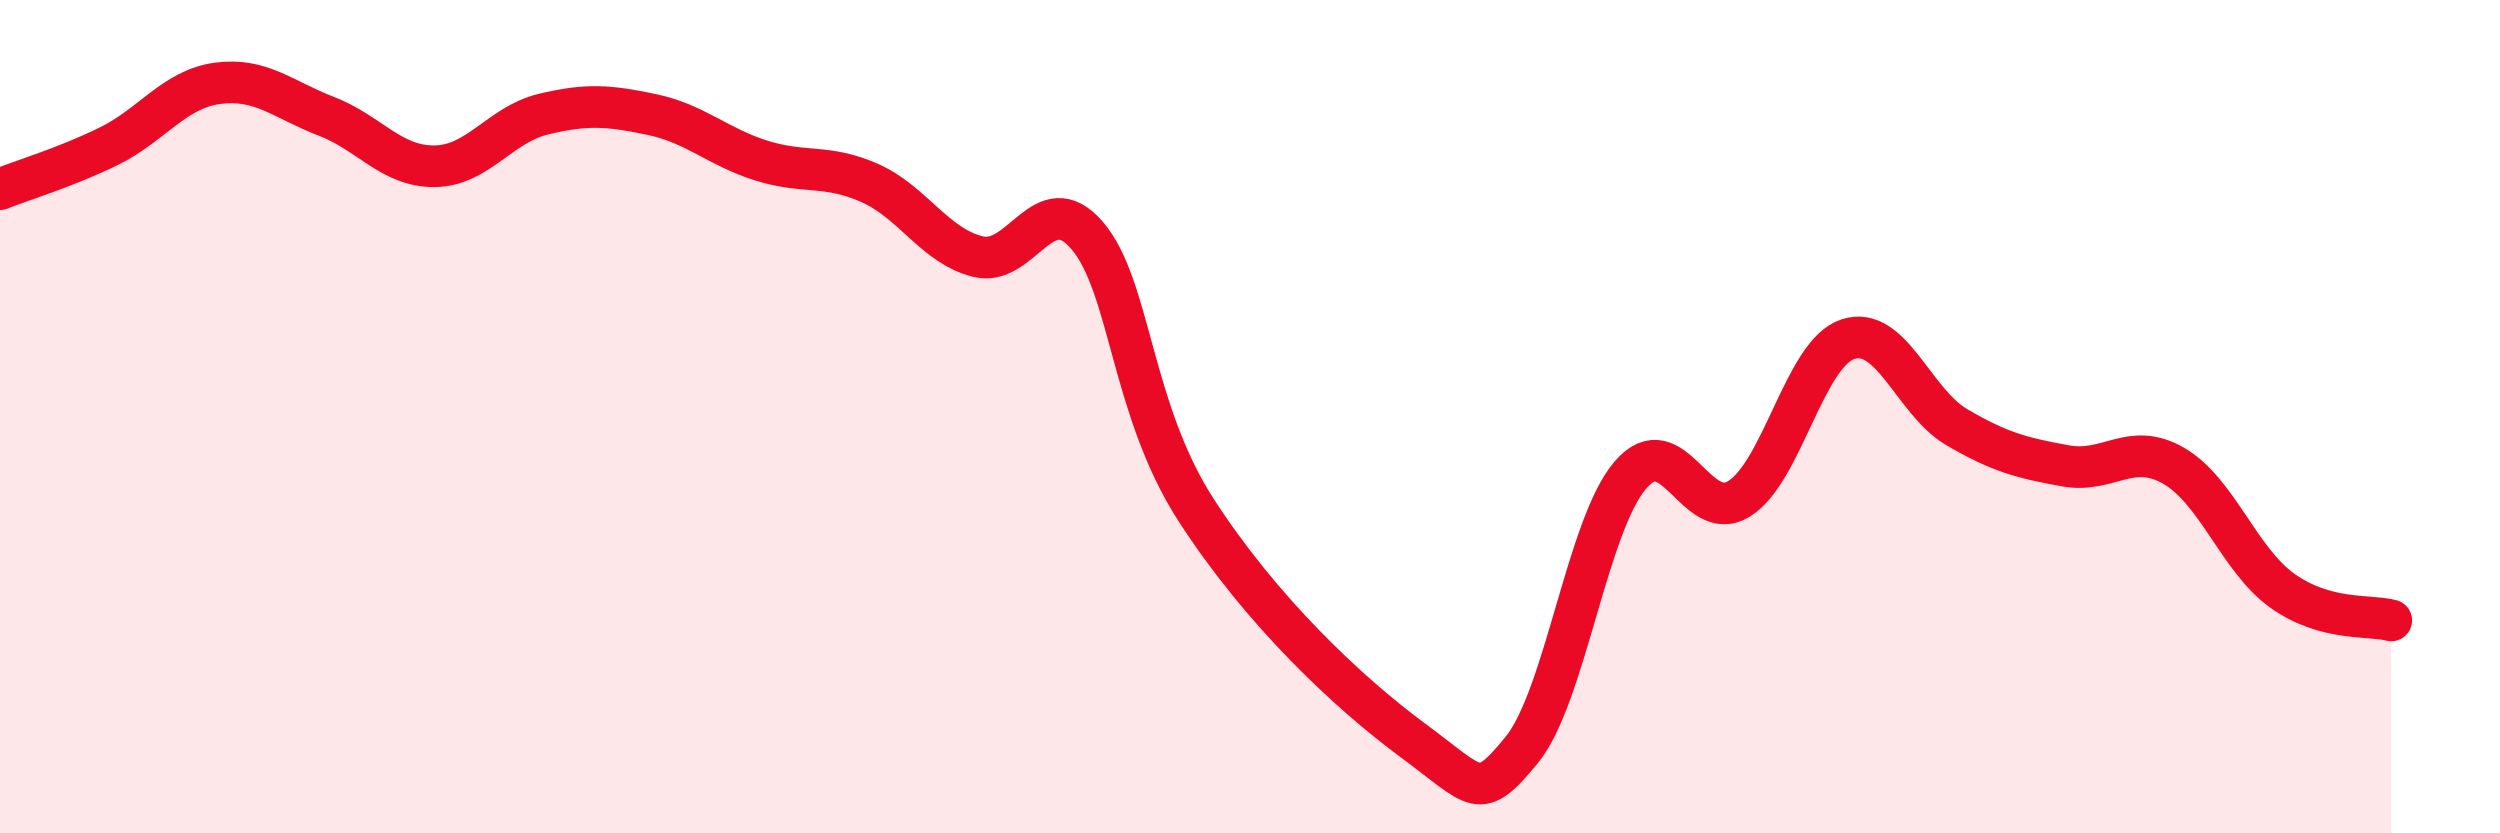
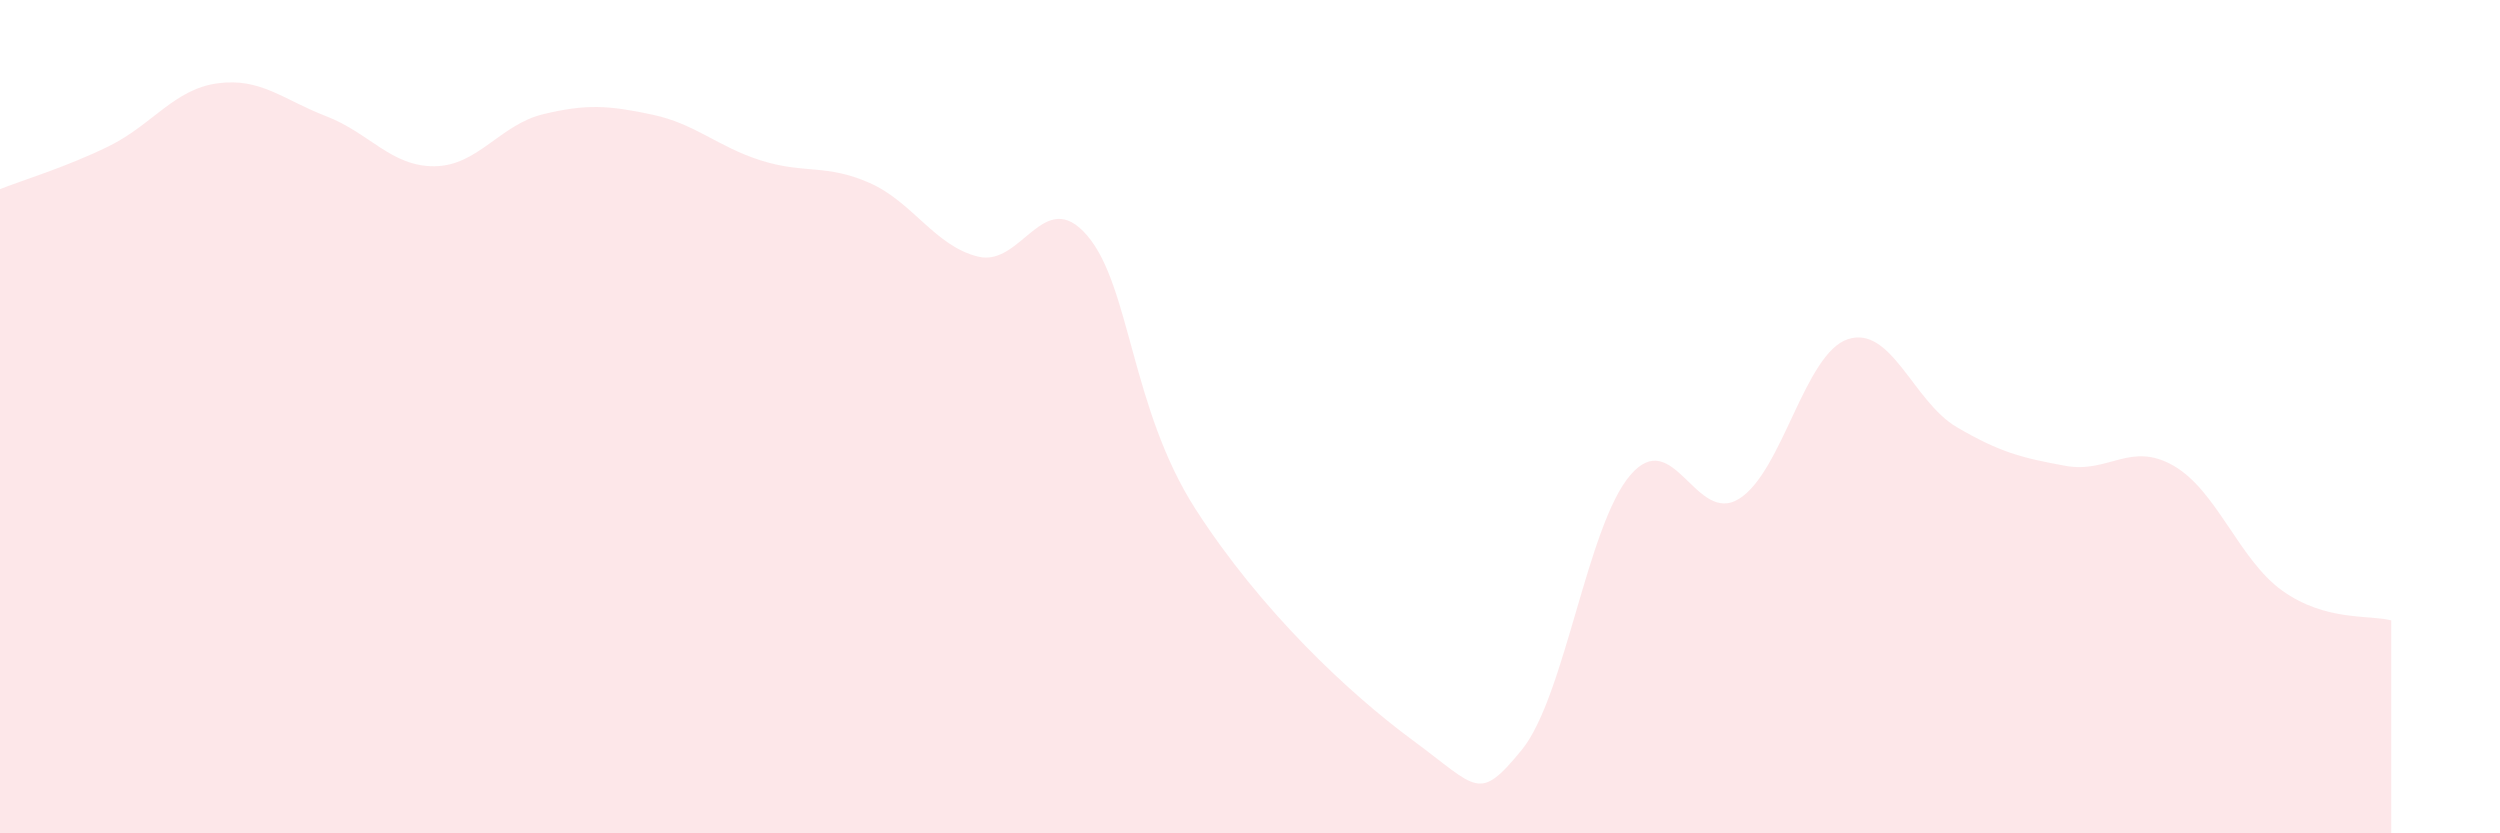
<svg xmlns="http://www.w3.org/2000/svg" width="60" height="20" viewBox="0 0 60 20">
  <path d="M 0,4.54 C 0.52,4.33 1.57,4.02 2.61,3.51 C 3.65,3 4.18,2.14 5.22,2 C 6.26,1.86 6.79,2.39 7.83,2.79 C 8.87,3.19 9.39,4 10.43,3.99 C 11.47,3.98 12,2.99 13.04,2.74 C 14.08,2.49 14.61,2.53 15.65,2.75 C 16.69,2.97 17.22,3.52 18.26,3.85 C 19.3,4.18 19.83,3.93 20.87,4.39 C 21.91,4.85 22.44,5.91 23.48,6.16 C 24.52,6.41 25.05,4.44 26.09,5.65 C 27.13,6.86 27.14,9.81 28.7,12.23 C 30.26,14.65 32.35,16.62 33.91,17.77 C 35.47,18.92 35.48,19.27 36.52,18 C 37.56,16.73 38.09,12.61 39.13,11.4 C 40.17,10.19 40.7,12.62 41.74,11.97 C 42.78,11.32 43.31,8.48 44.35,8.14 C 45.39,7.8 45.92,9.64 46.96,10.25 C 48,10.86 48.53,10.99 49.57,11.18 C 50.61,11.37 51.13,10.58 52.17,11.18 C 53.21,11.78 53.74,13.44 54.78,14.18 C 55.82,14.92 56.87,14.75 57.39,14.89L57.39 20L0 20Z" fill="#EB0A25" opacity="0.1" stroke-linecap="round" stroke-linejoin="round" />
-   <path d="M 0,4.54 C 0.52,4.33 1.57,4.02 2.61,3.51 C 3.65,3 4.18,2.14 5.22,2 C 6.26,1.86 6.79,2.39 7.83,2.79 C 8.87,3.19 9.39,4 10.43,3.99 C 11.47,3.98 12,2.99 13.04,2.74 C 14.08,2.49 14.61,2.53 15.65,2.75 C 16.69,2.97 17.22,3.52 18.26,3.85 C 19.3,4.18 19.83,3.93 20.87,4.39 C 21.91,4.85 22.44,5.91 23.48,6.16 C 24.52,6.41 25.05,4.44 26.09,5.65 C 27.13,6.86 27.14,9.81 28.7,12.23 C 30.26,14.65 32.35,16.62 33.91,17.77 C 35.47,18.92 35.48,19.27 36.52,18 C 37.56,16.73 38.09,12.61 39.13,11.4 C 40.17,10.19 40.7,12.62 41.74,11.97 C 42.78,11.32 43.31,8.48 44.35,8.14 C 45.39,7.8 45.92,9.64 46.96,10.25 C 48,10.86 48.53,10.99 49.57,11.18 C 50.61,11.37 51.13,10.58 52.17,11.18 C 53.21,11.78 53.74,13.44 54.78,14.18 C 55.82,14.92 56.87,14.75 57.39,14.89" stroke="#EB0A25" stroke-width="1" fill="none" stroke-linecap="round" stroke-linejoin="round" />
</svg>